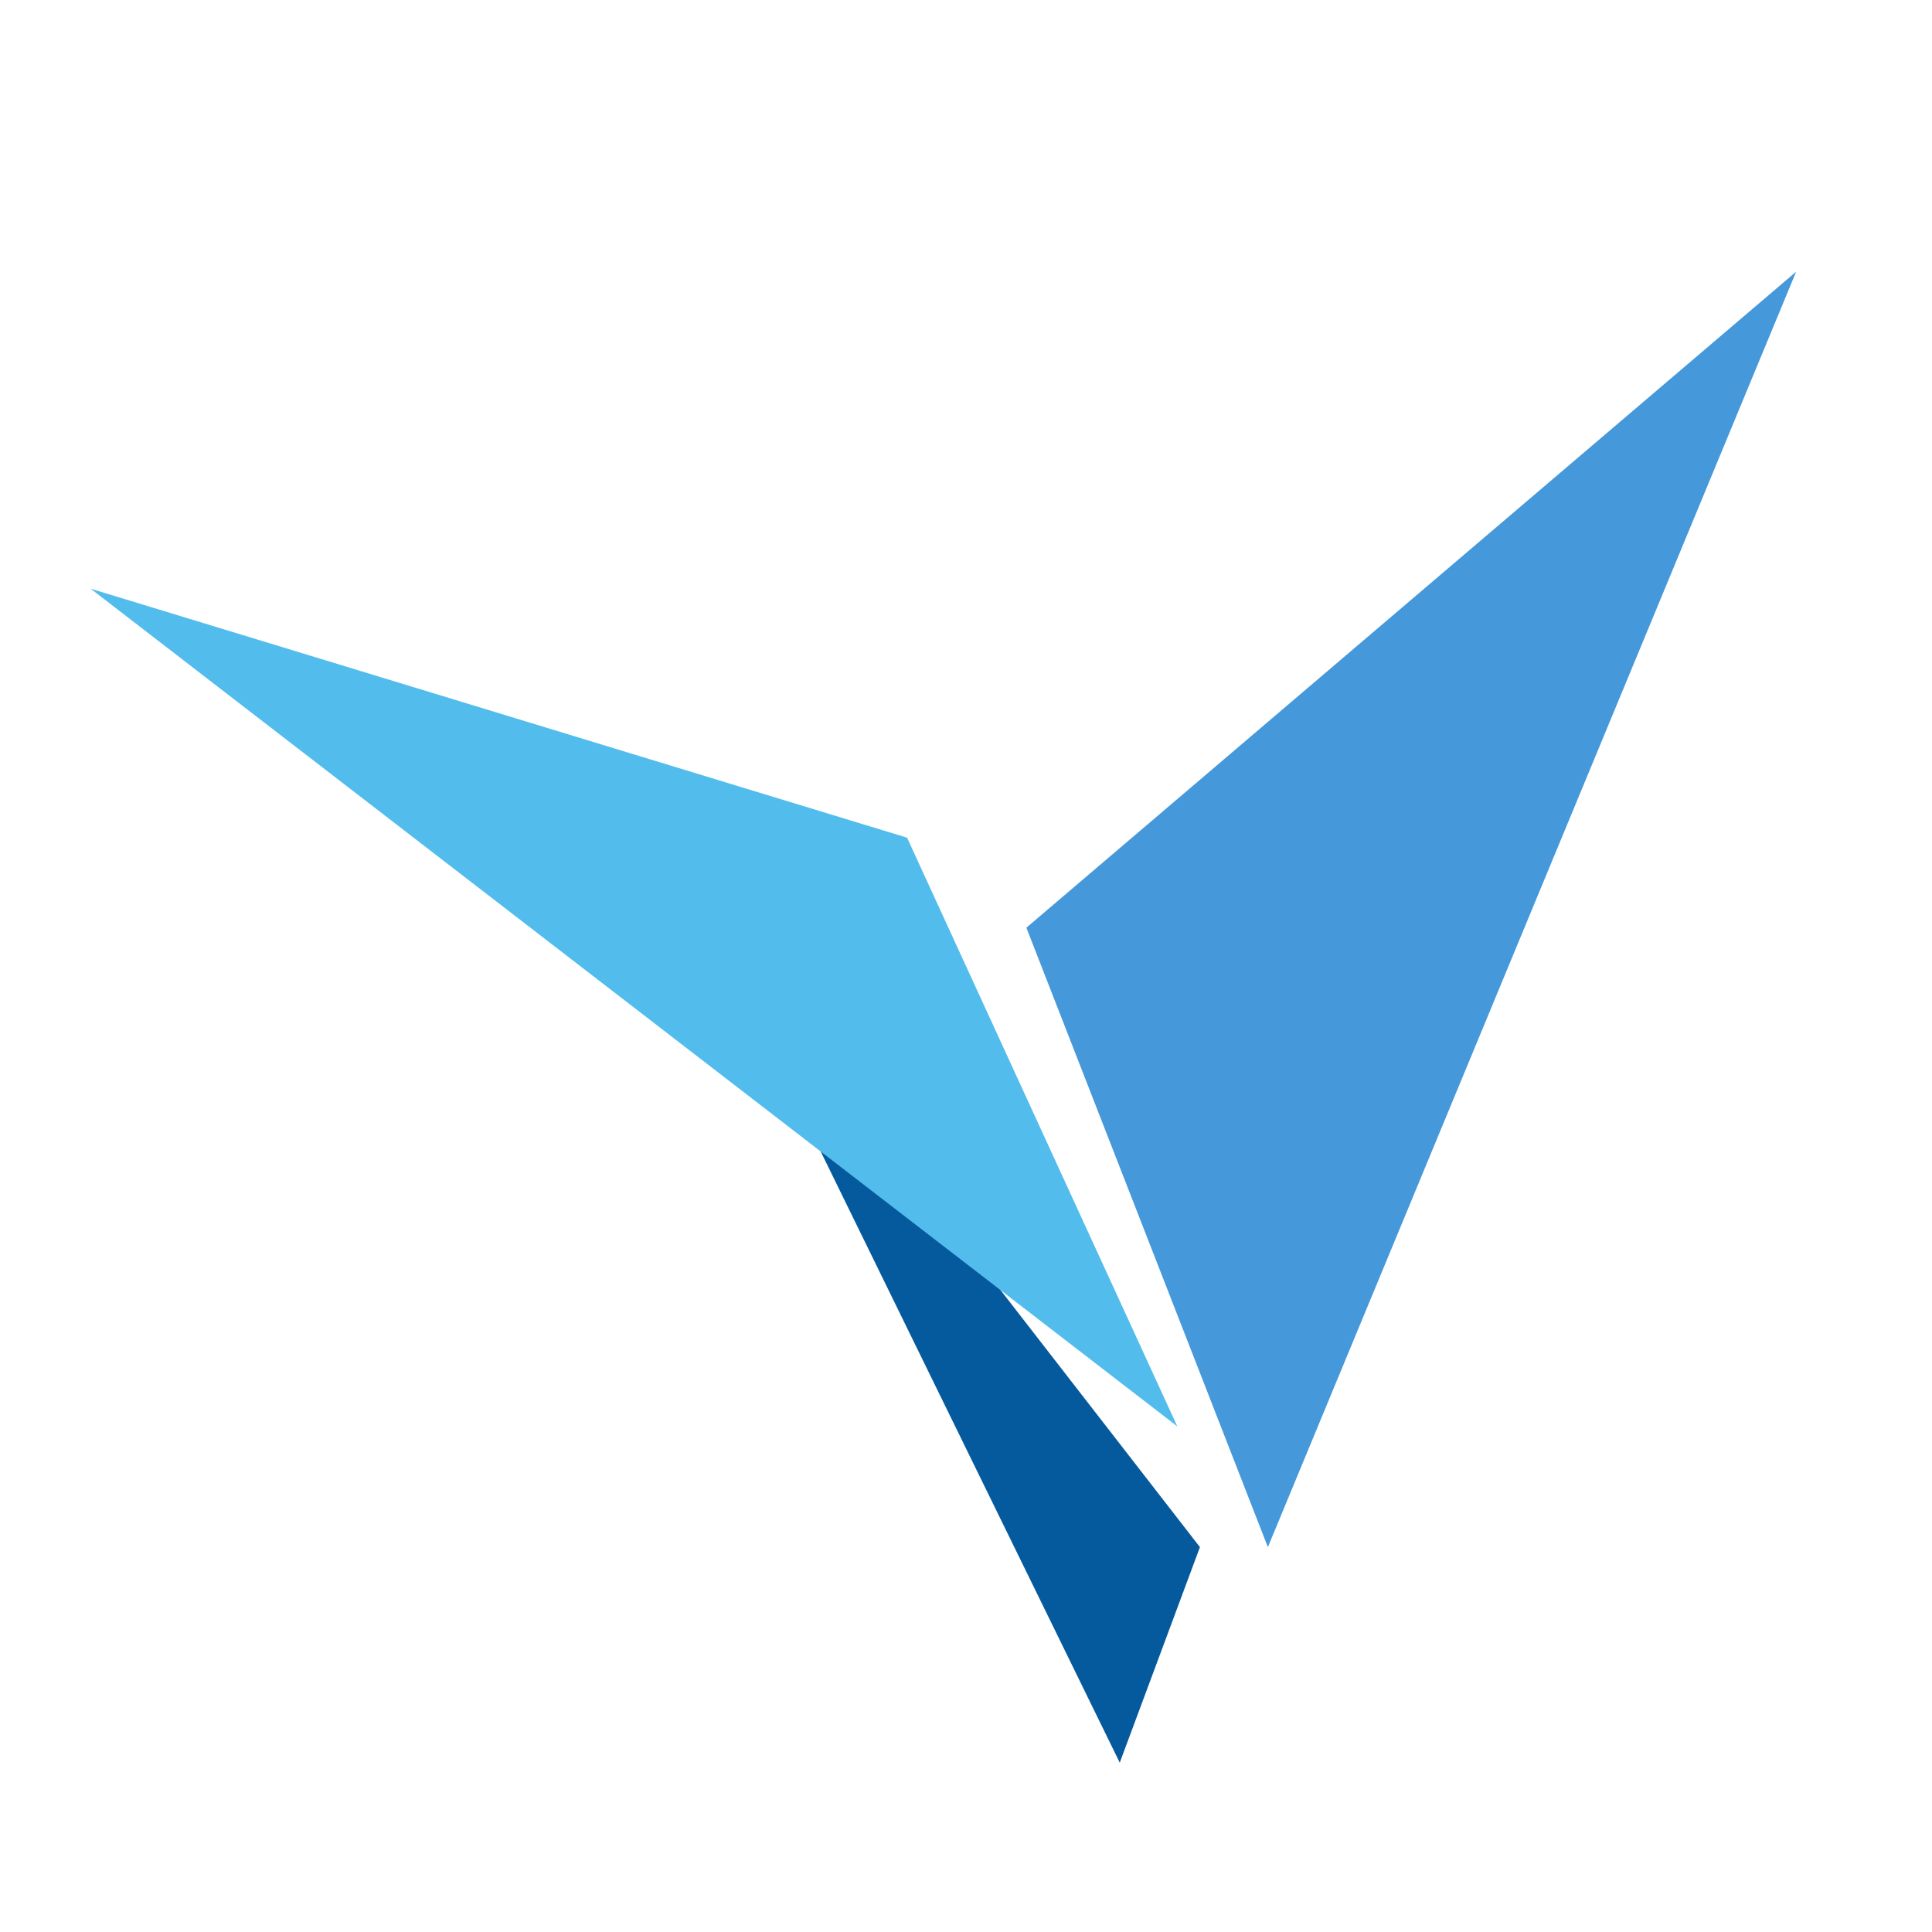
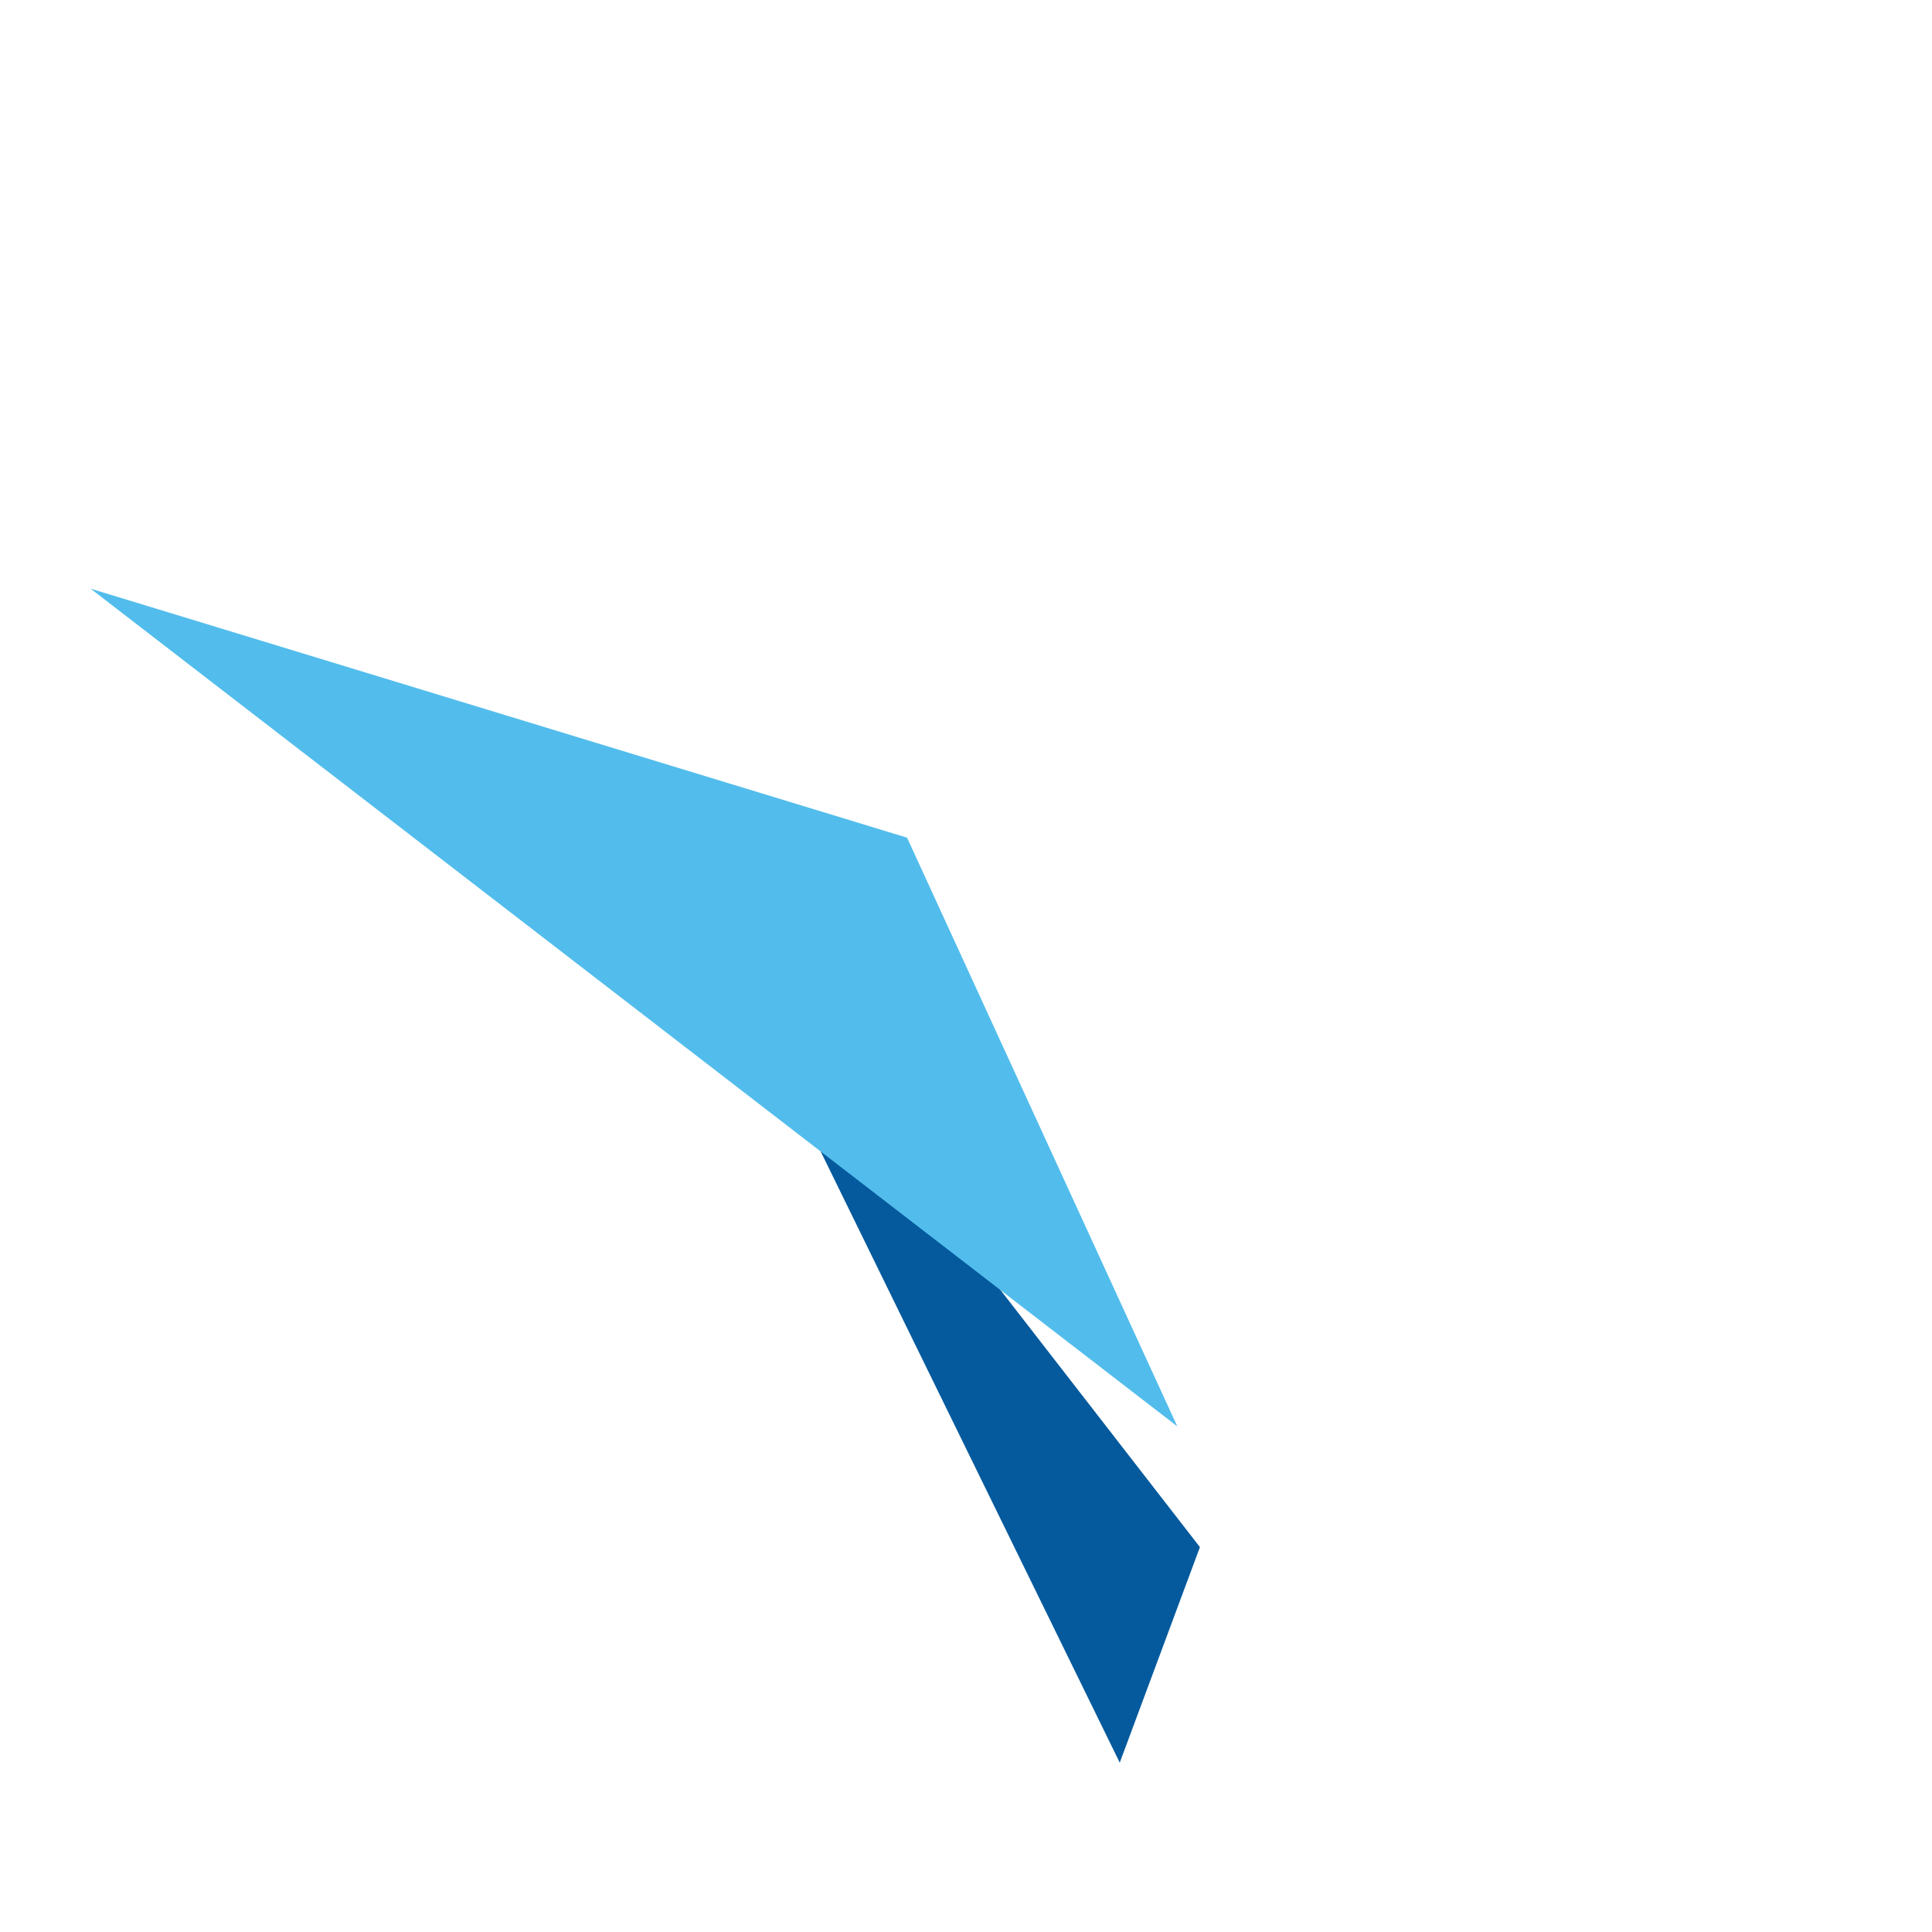
<svg xmlns="http://www.w3.org/2000/svg" width="48" height="48" viewBox="0 0 48 48" fill="none">
-   <path d="M44.625 6.75L25.5 23.048L31.5 38.438" fill="#4598DA" />
  <path d="M27.82 43.793L20.062 27.938L21.375 27.562L29.812 38.438L27.82 43.793Z" fill="#055A9D" />
  <path d="M2.25 14.625L22.536 20.812L29.25 35.438L2.25 14.625Z" fill="#52BDEC" />
</svg>